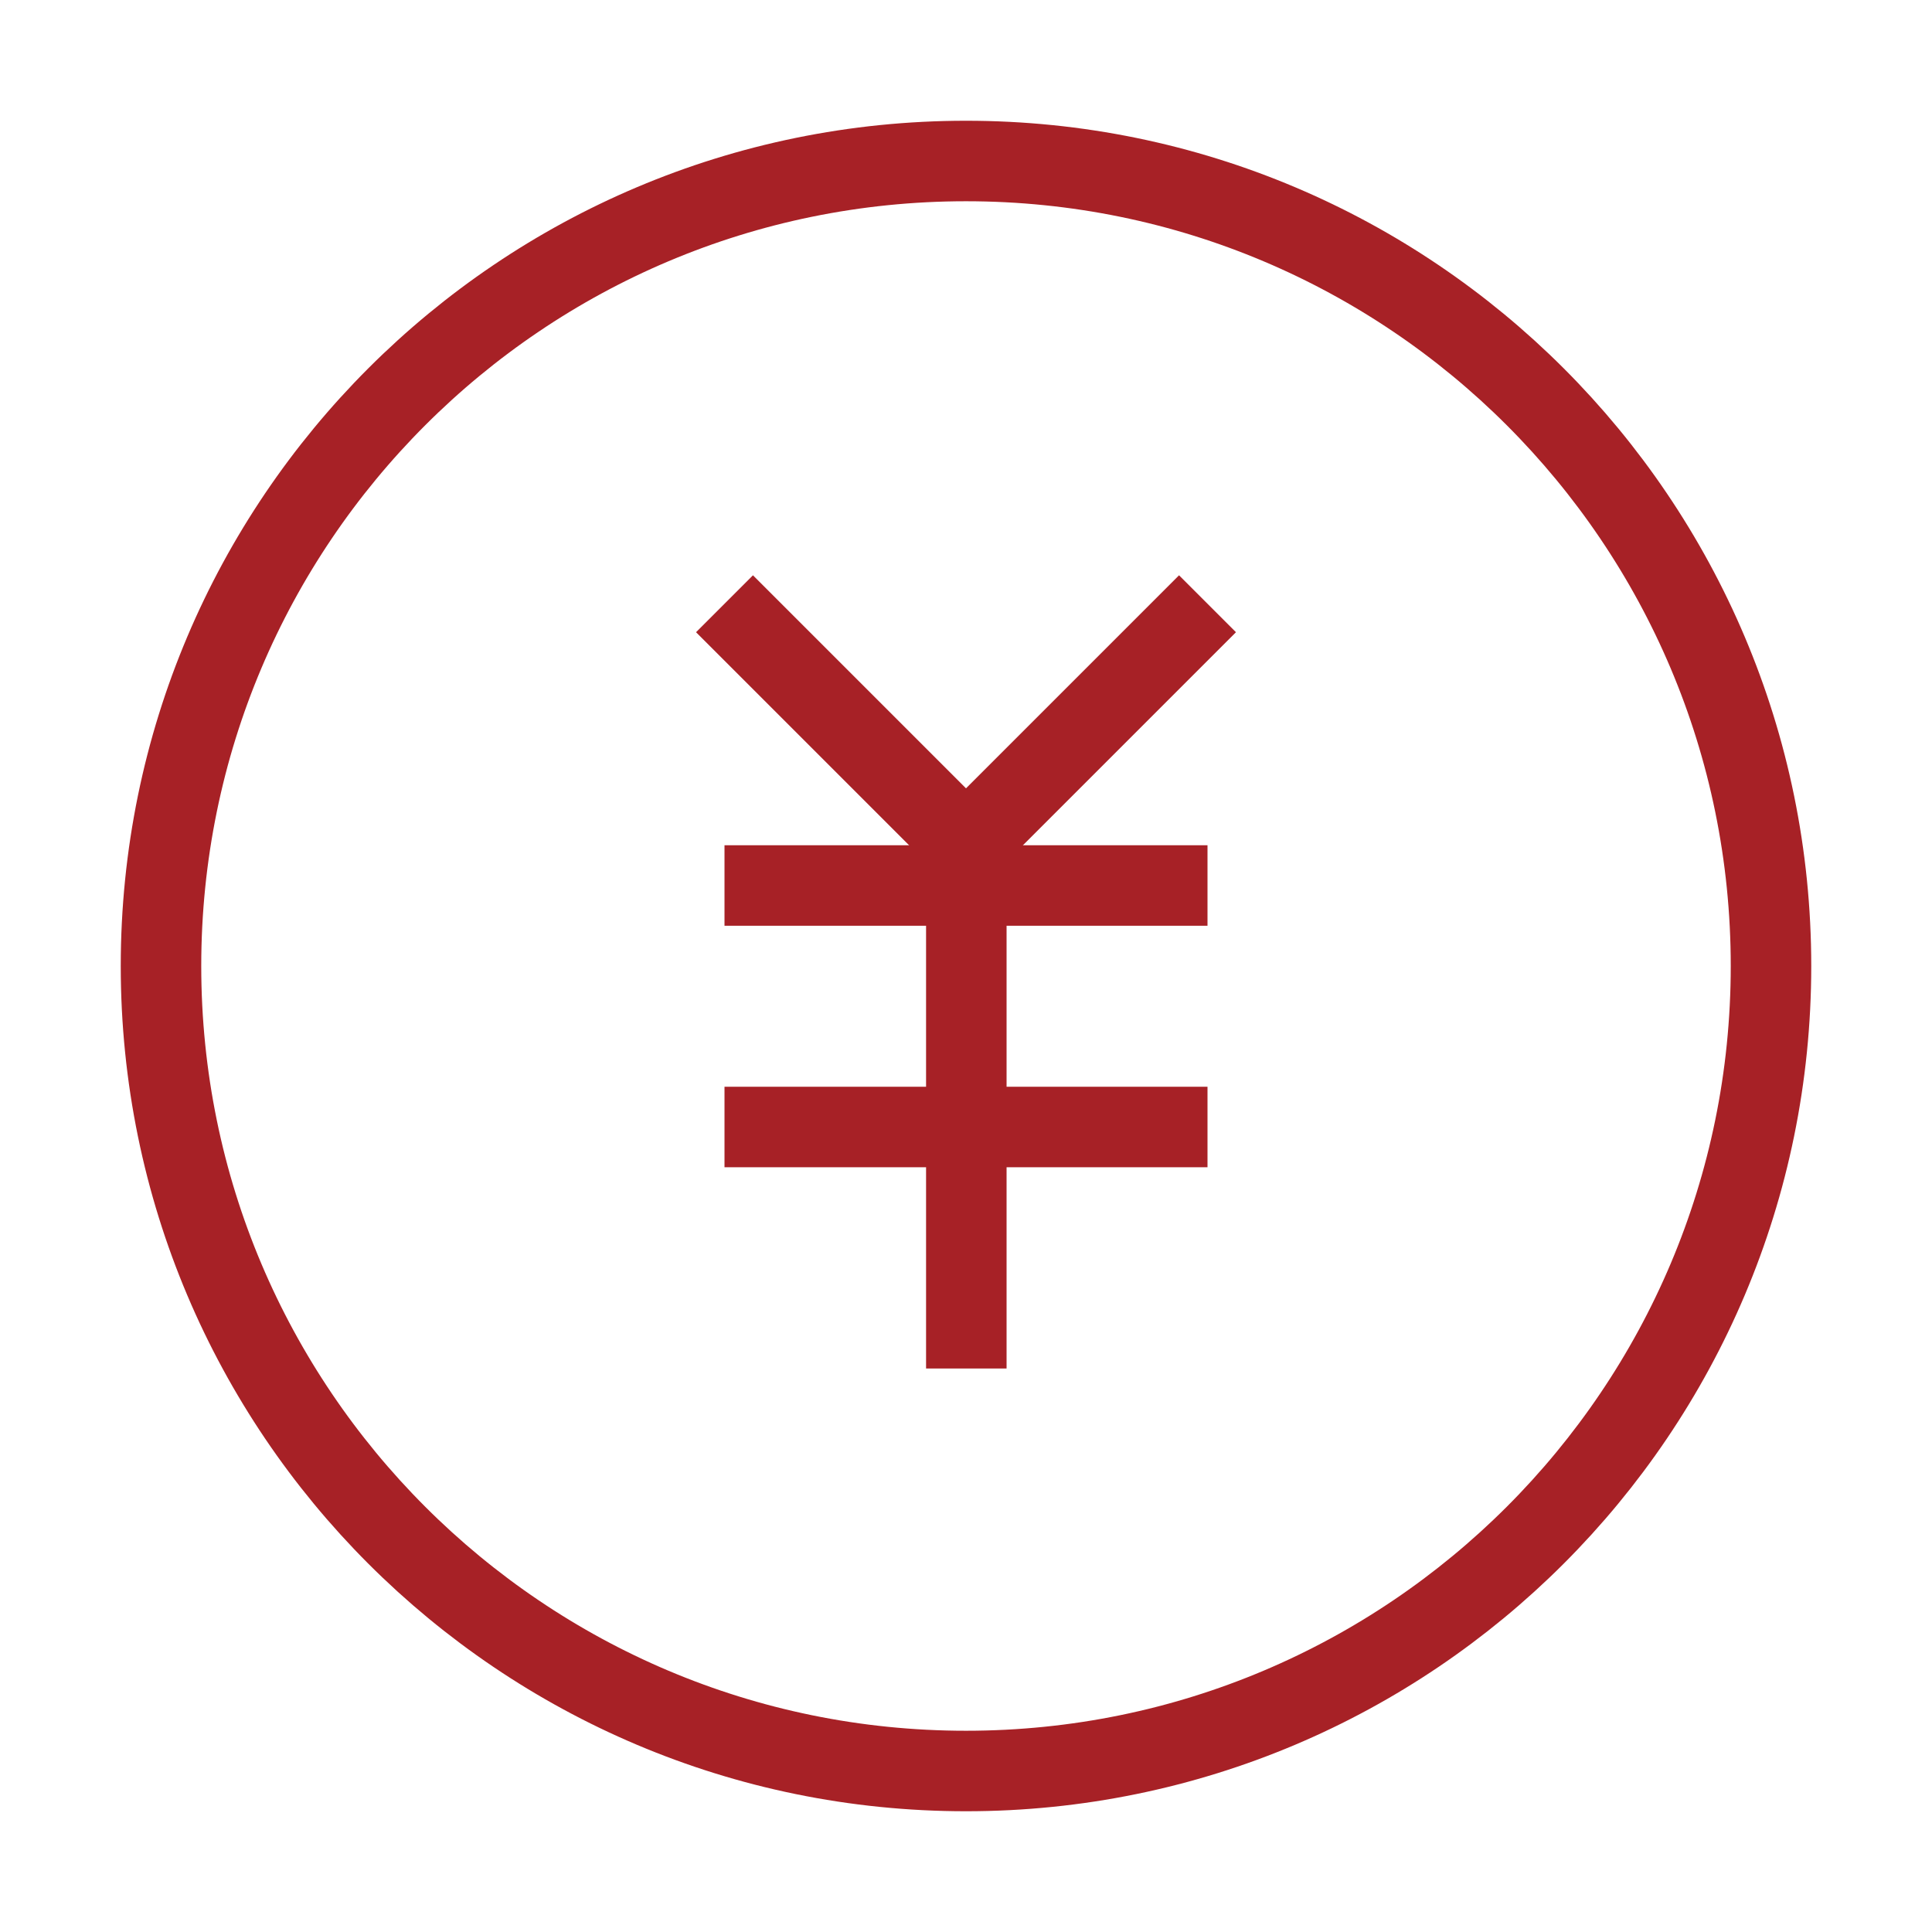
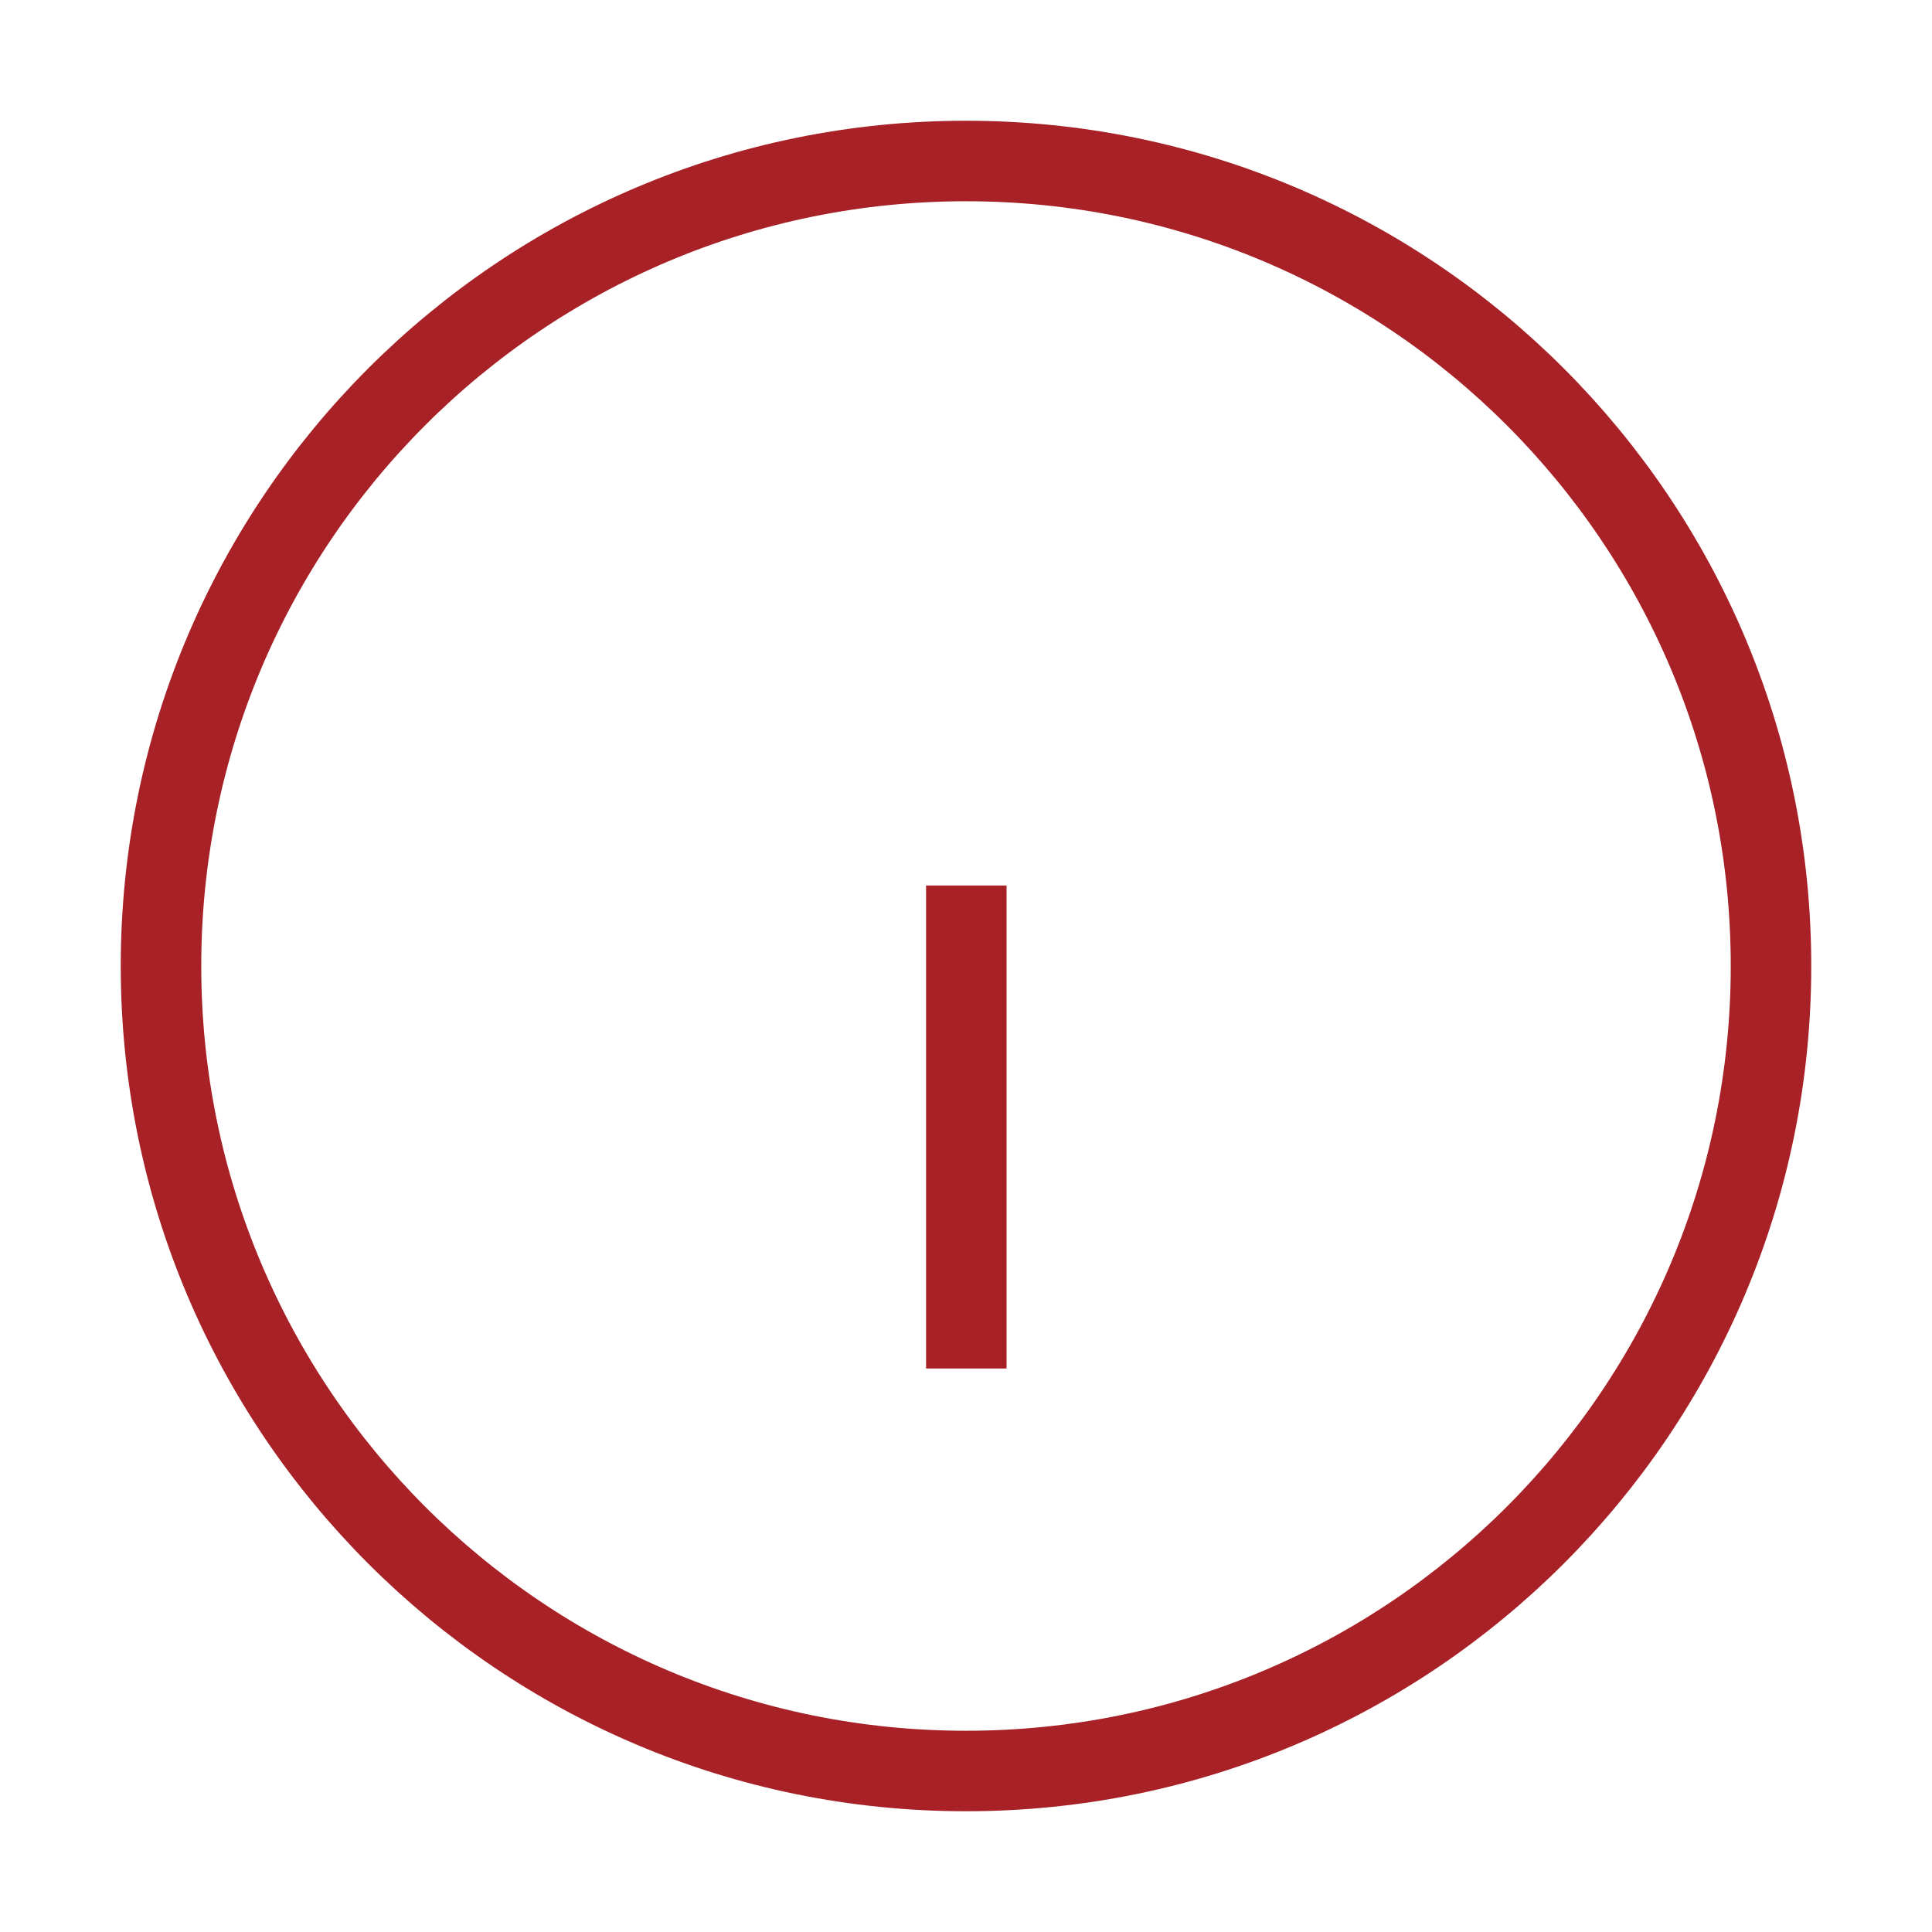
<svg xmlns="http://www.w3.org/2000/svg" width="32" height="32" viewBox="0 0 48 48" fill="none">
  <path d="M24 44C35.046 44 44 35.046 44 24C44 12.954 35.046 4 24 4C12.954 4 4 12.954 4 24C4 35.046 12.954 44 24 44Z" fill="none" stroke="#a72126" stroke-width="2" stroke-linejoin="miter" />
-   <path d="M18 22H30" stroke="#a72126" stroke-width="2" stroke-linecap="butt" stroke-linejoin="miter" />
-   <path d="M18 28H30" stroke="#a72126" stroke-width="2" stroke-linecap="butt" stroke-linejoin="miter" />
  <path d="M24.008 22V34" stroke="#a72126" stroke-width="2" stroke-linecap="butt" stroke-linejoin="miter" />
-   <path d="M30 15L24 21L18 15" stroke="#a72126" stroke-width="2" stroke-linecap="butt" stroke-linejoin="miter" />
</svg>